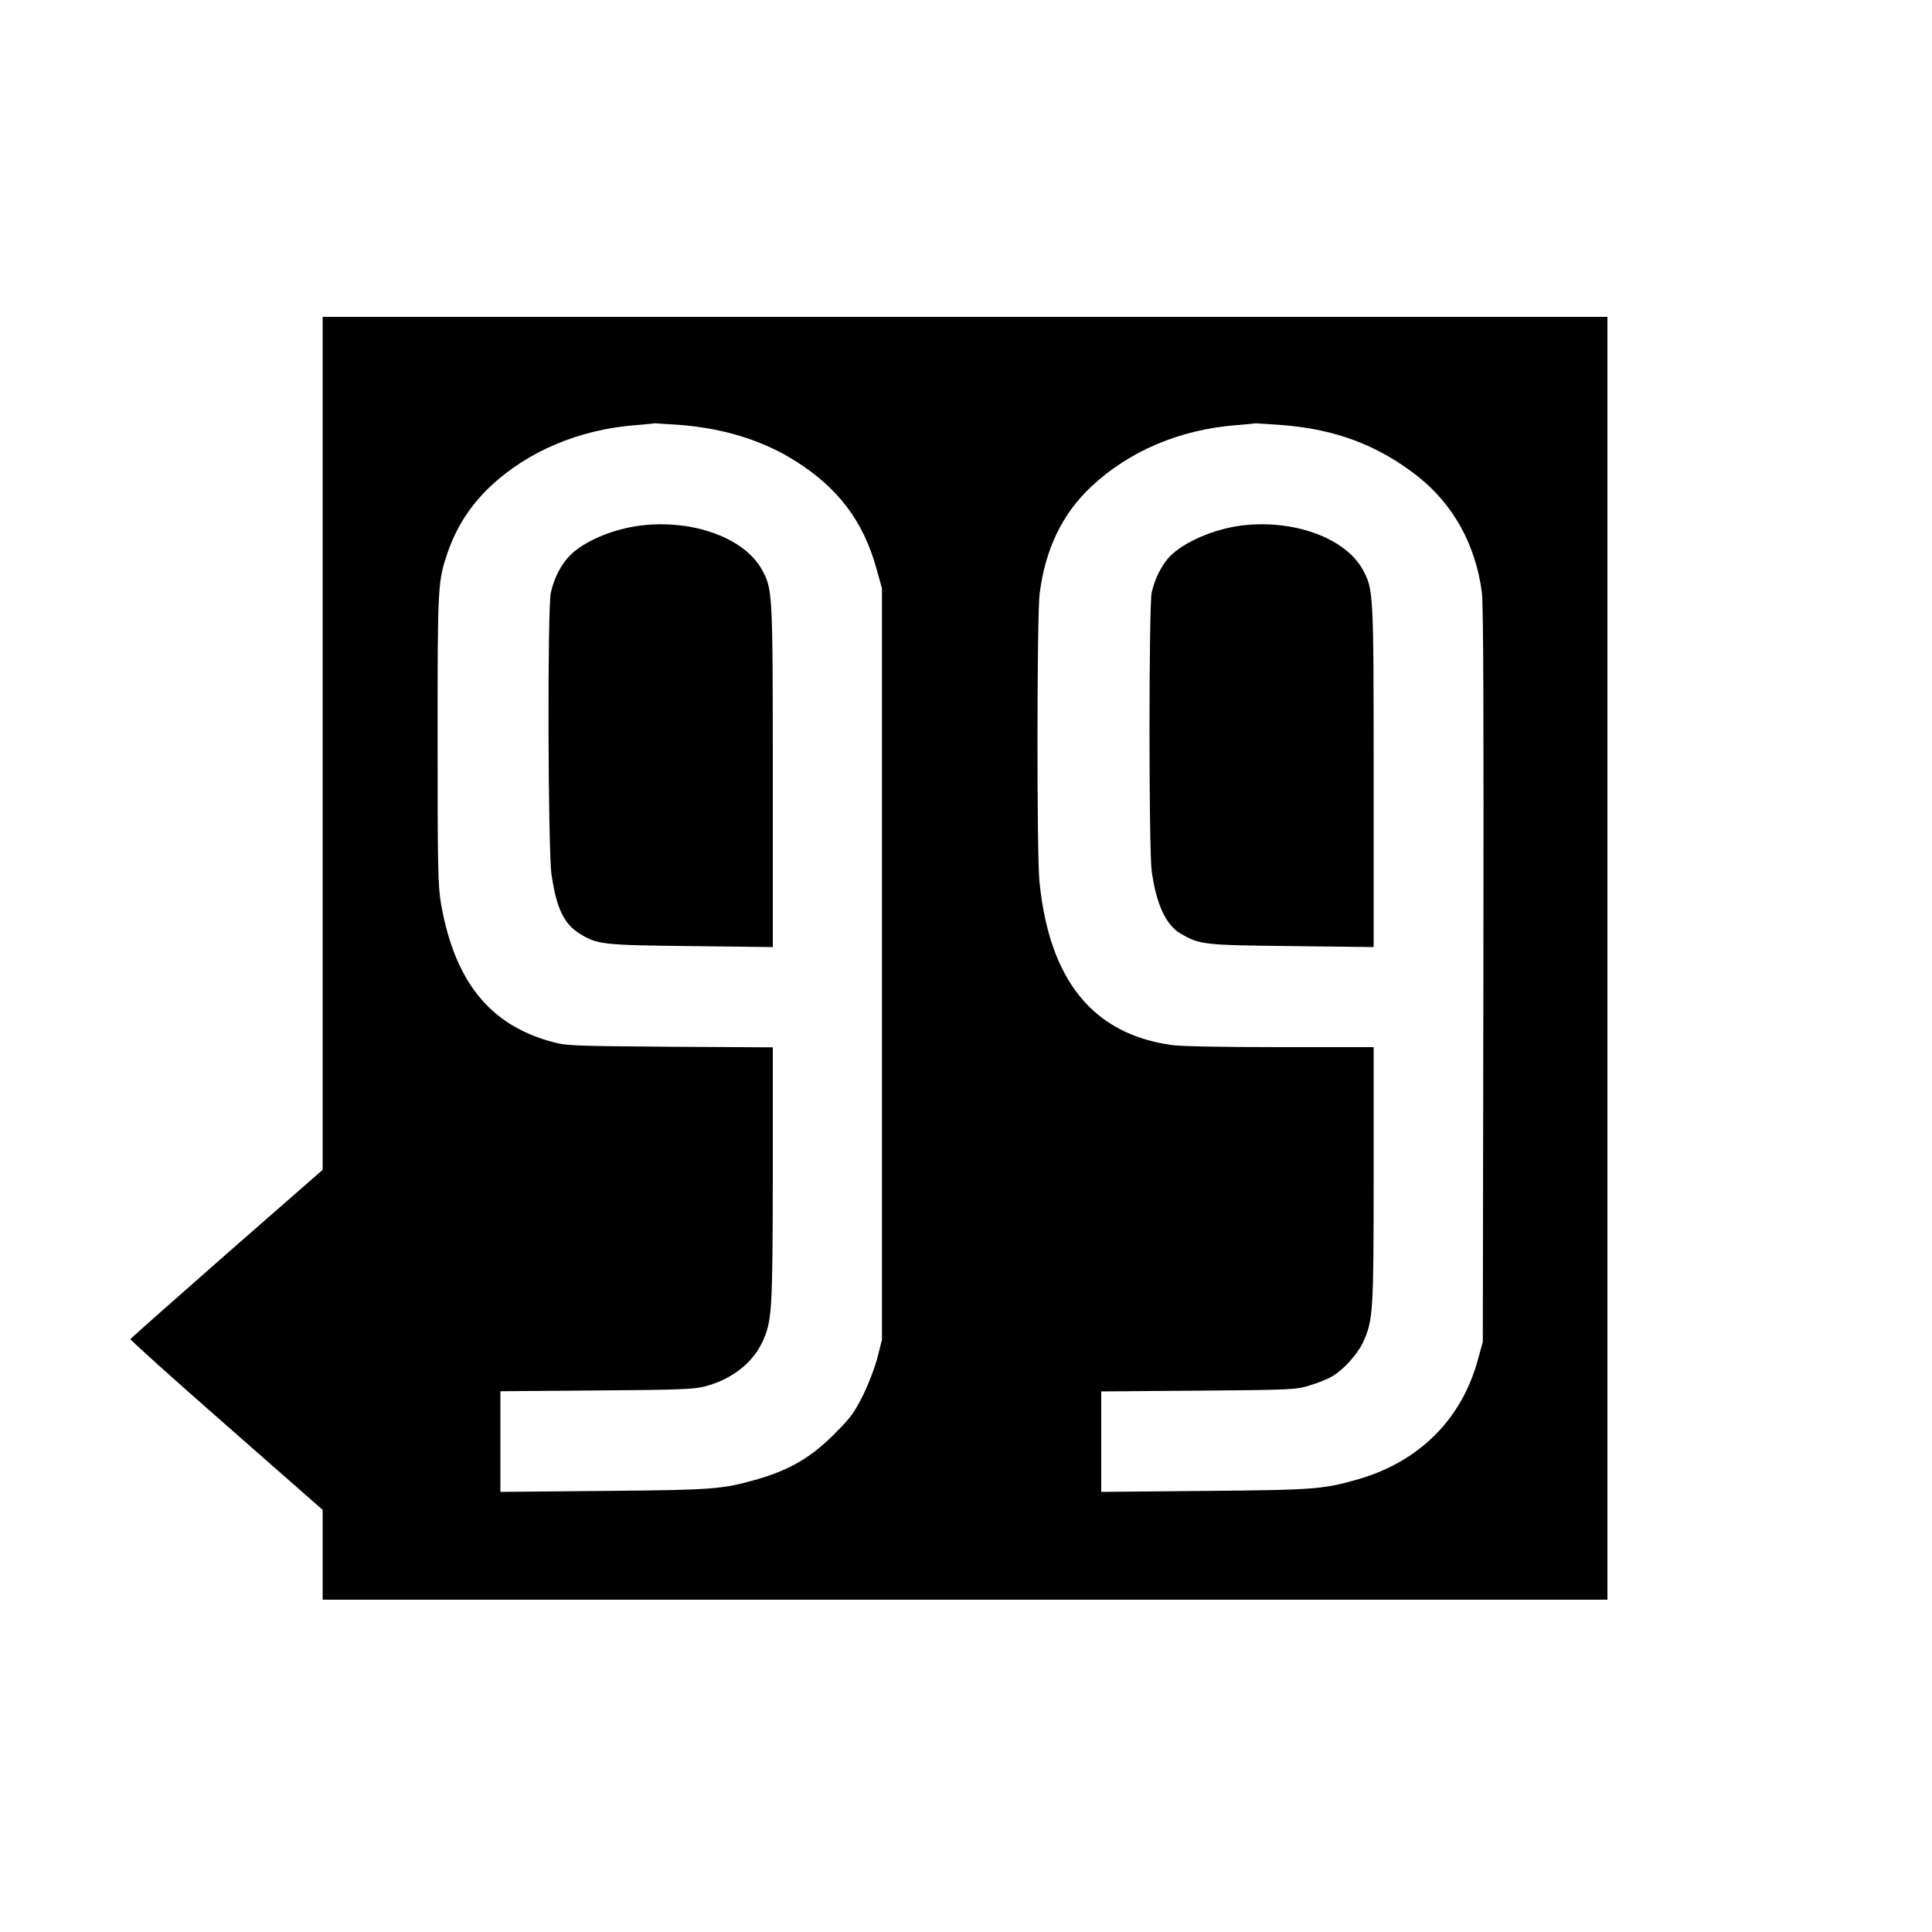
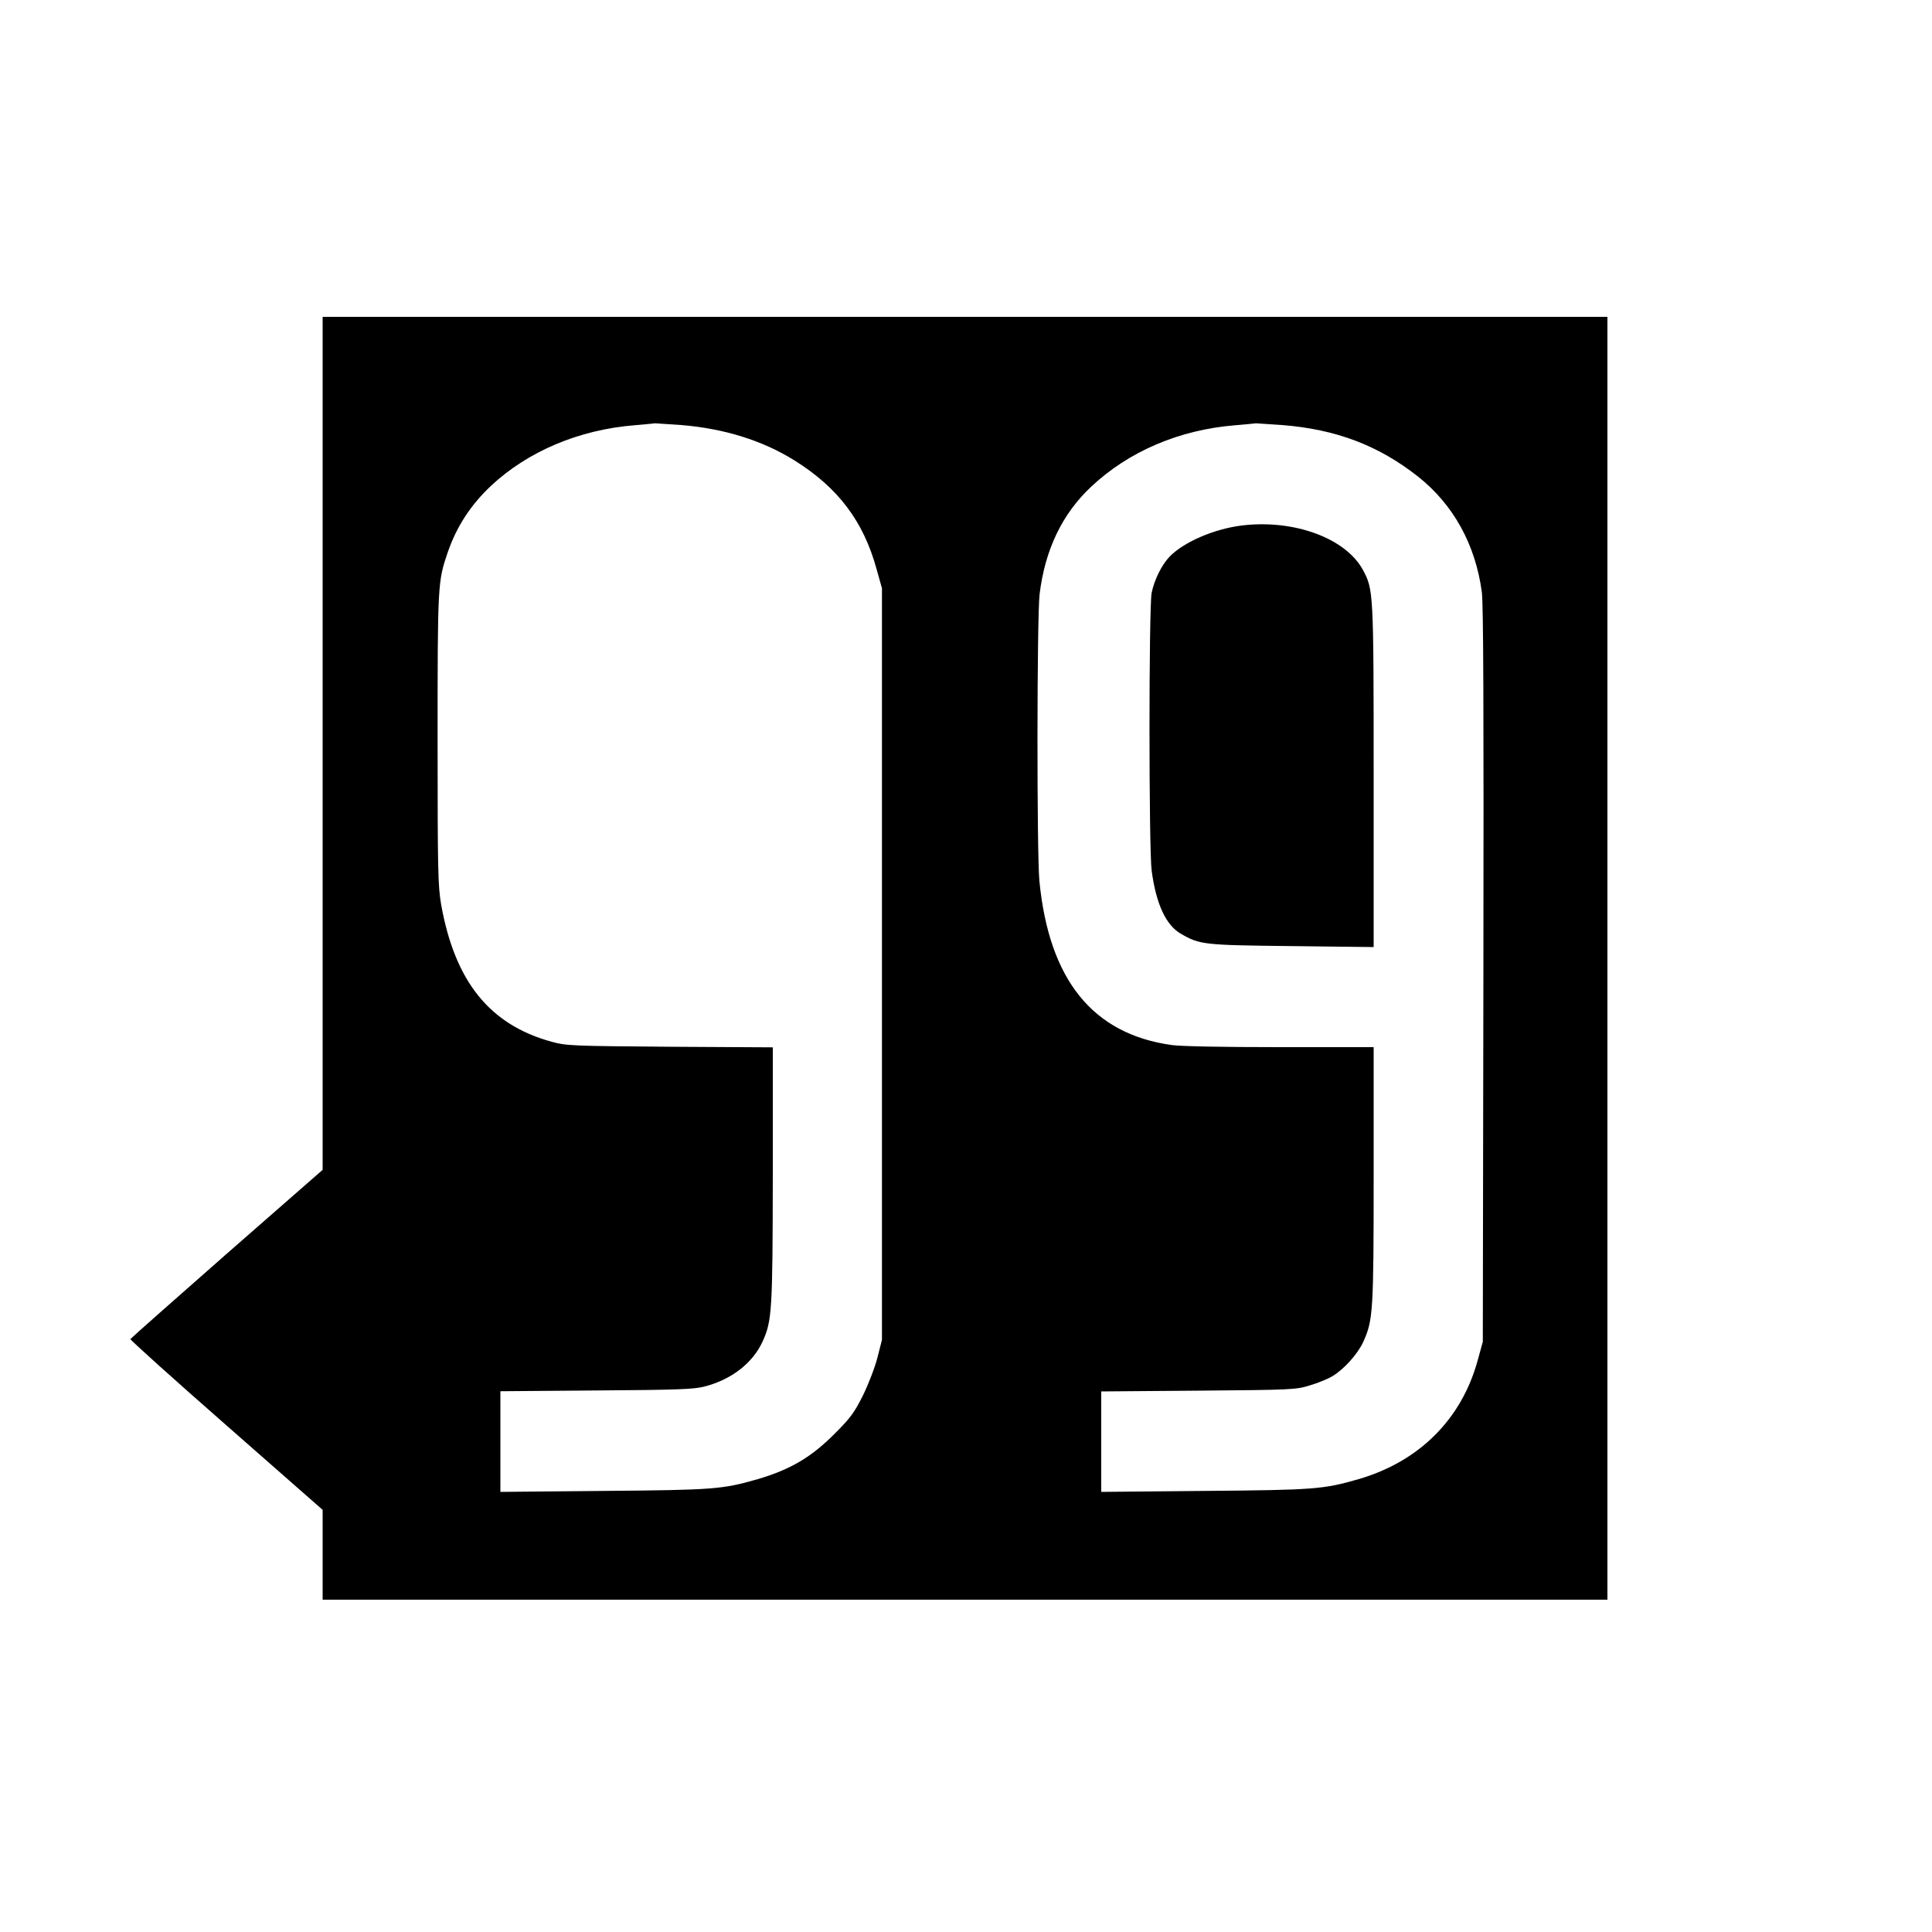
<svg xmlns="http://www.w3.org/2000/svg" version="1.0" width="1000pt" height="1000pt" viewBox="0 0 1000 1000" preserveAspectRatio="xMidYMid meet">
  <g transform="translate(0,1000) scale(0.1,-0.1)" fill="#000000" stroke="none">
    <path d="M1670 6153 l0 -2208 -496 -434 c-272 -239 -497 -438 -499 -442 -3 -3 220 -204 495 -445 l500 -439 0 -232 0 -233 3325 0 3325 0 0 3320 0 3320 -3325 0 -3325 0 0 -2207z m1856 1647 c222 -18 421 -80 586 -183 226 -141 357 -315 425 -562 l28 -100 0 -1945 0 -1945 -23 -90 c-12 -49 -46 -137 -74 -195 -45 -90 -65 -118 -143 -196 -124 -126 -233 -190 -403 -240 -184 -53 -228 -56 -799 -61 l-533 -5 0 260 0 261 498 4 c425 3 506 6 561 21 138 36 247 121 298 232 49 108 52 157 53 866 l0 657 -532 3 c-512 4 -536 5 -613 26 -321 88 -501 312 -572 712 -16 96 -18 170 -18 855 0 804 1 815 52 965 47 136 119 246 225 346 191 178 455 290 743 313 55 5 103 9 106 10 3 0 64 -4 135 -9z m3110 0 c280 -22 500 -106 704 -267 183 -145 297 -352 330 -598 8 -67 10 -577 8 -1985 l-3 -1895 -27 -98 c-84 -304 -303 -522 -616 -613 -184 -53 -228 -56 -799 -61 l-533 -5 0 260 0 260 503 4 c483 4 505 5 576 27 41 12 93 33 116 47 60 35 132 115 161 178 51 113 54 154 54 867 l0 659 -484 0 c-293 0 -515 4 -562 11 -408 57 -634 337 -684 848 -14 138 -13 1374 1 1486 28 230 117 415 266 555 194 183 457 296 748 319 55 5 103 9 106 10 3 0 64 -4 135 -9z" />
-     <path d="M3317 7280 c-146 -18 -296 -82 -369 -157 -45 -46 -82 -120 -97 -191 -18 -86 -15 -1341 4 -1462 26 -173 64 -252 146 -303 91 -56 117 -59 577 -64 l422 -5 0 883 c0 962 -1 967 -56 1070 -90 164 -357 262 -627 229z" />
    <path d="M6427 7280 c-144 -18 -301 -86 -374 -162 -40 -42 -78 -118 -92 -186 -15 -71 -15 -1330 0 -1439 23 -172 74 -282 151 -326 98 -57 118 -59 576 -64 l422 -5 0 883 c0 962 -1 967 -56 1070 -90 164 -357 262 -627 229z" />
  </g>
</svg>